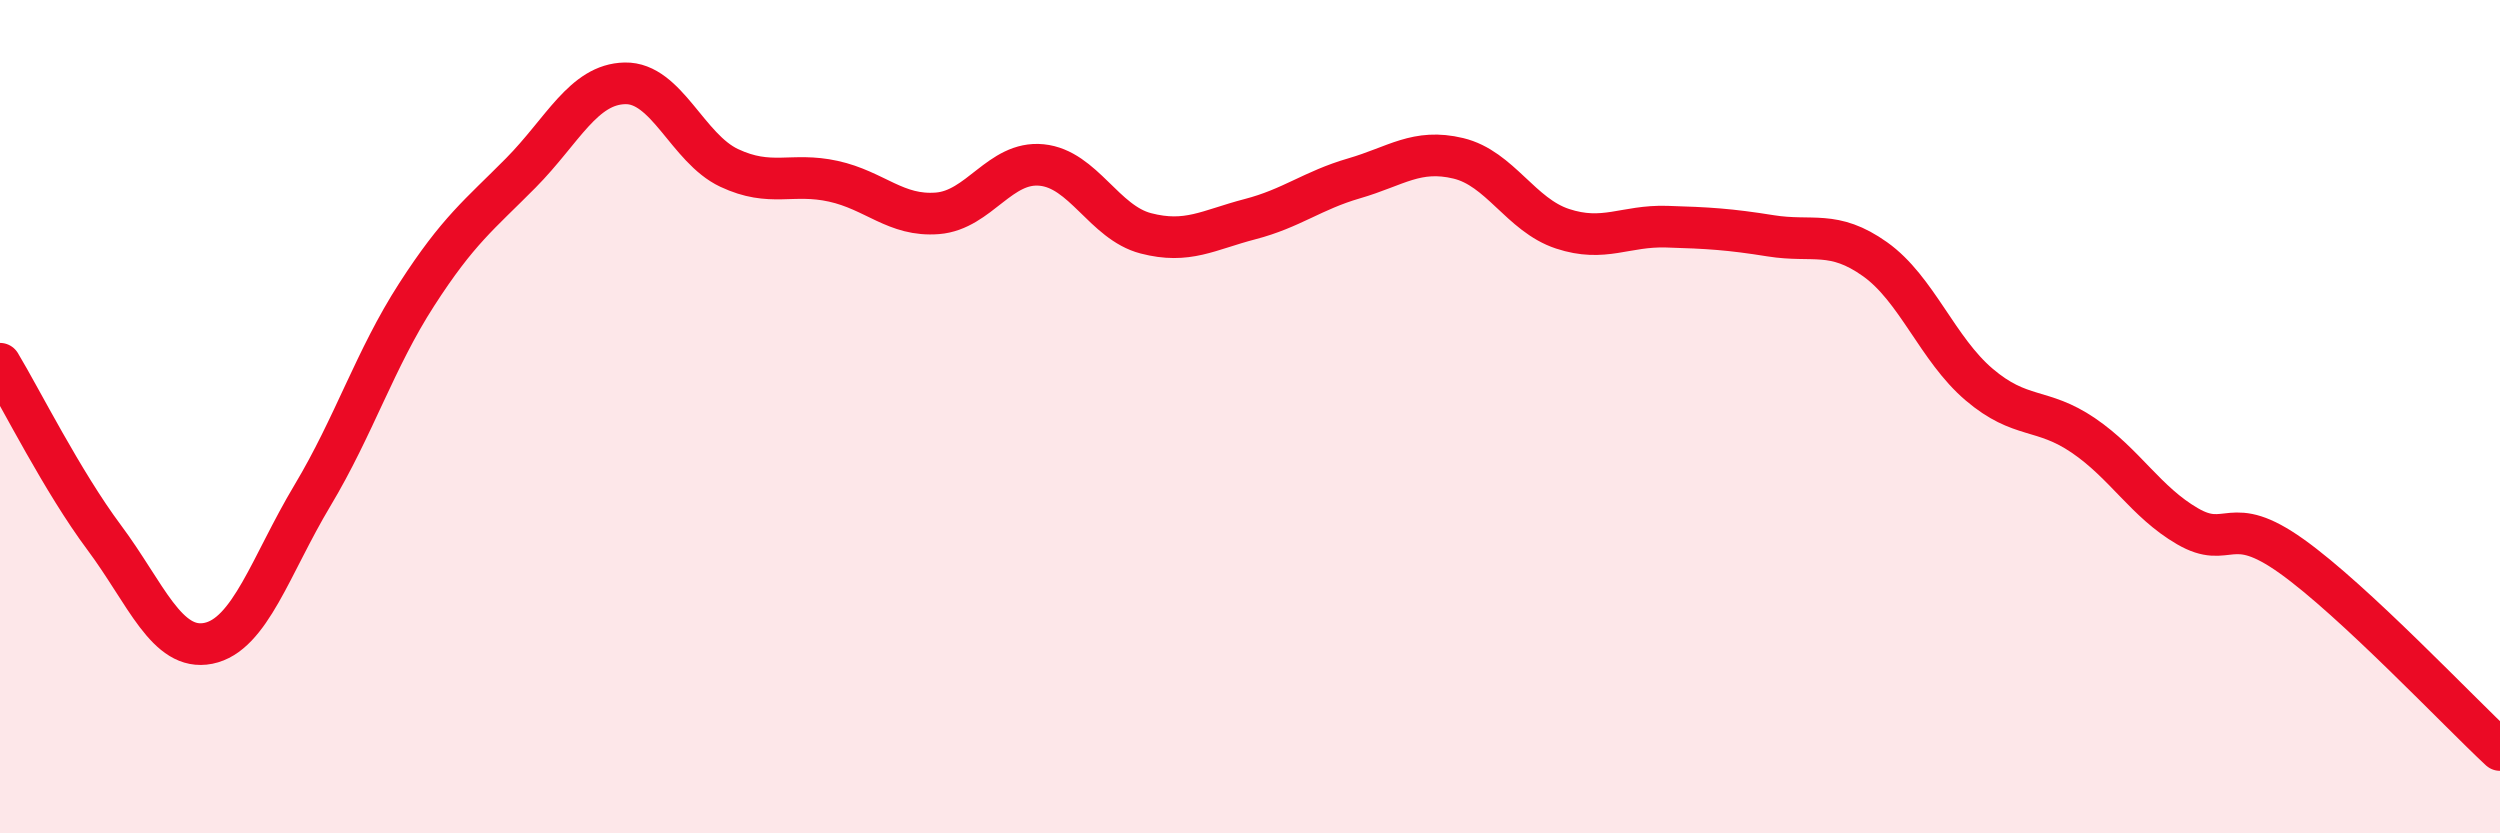
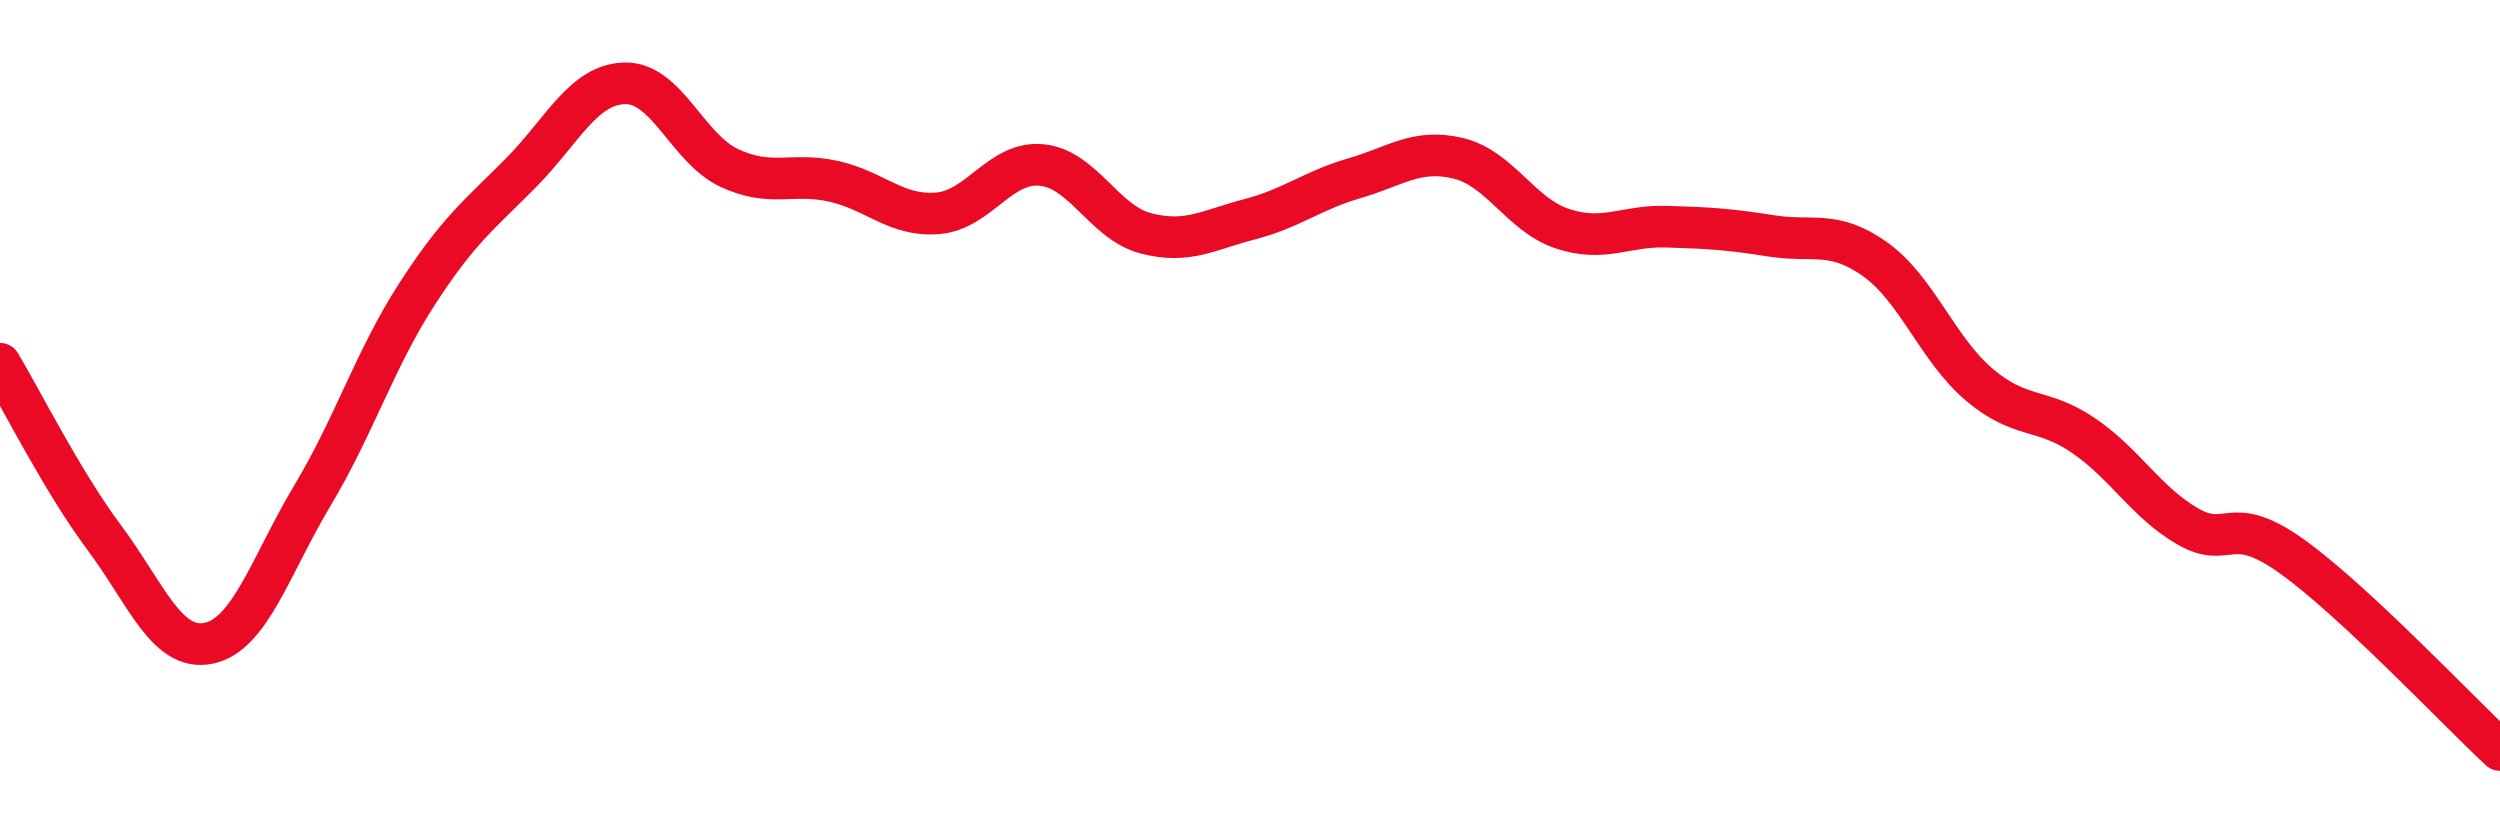
<svg xmlns="http://www.w3.org/2000/svg" width="60" height="20" viewBox="0 0 60 20">
-   <path d="M 0,8.73 C 0.5,9.56 1.5,11.56 2.5,12.9 C 3.5,14.24 4,15.64 5,15.44 C 6,15.24 6.5,13.56 7.5,11.89 C 8.5,10.22 9,8.62 10,7.07 C 11,5.52 11.5,5.16 12.5,4.15 C 13.5,3.14 14,2.02 15,2 C 16,1.98 16.5,3.56 17.5,4.03 C 18.5,4.5 19,4.13 20,4.35 C 21,4.57 21.5,5.2 22.5,5.12 C 23.5,5.04 24,3.86 25,3.96 C 26,4.06 26.5,5.34 27.5,5.6 C 28.5,5.86 29,5.52 30,5.26 C 31,5 31.5,4.57 32.5,4.28 C 33.5,3.99 34,3.56 35,3.8 C 36,4.04 36.5,5.16 37.5,5.49 C 38.5,5.82 39,5.41 40,5.44 C 41,5.47 41.5,5.5 42.5,5.66 C 43.5,5.82 44,5.51 45,6.22 C 46,6.93 46.5,8.38 47.5,9.23 C 48.5,10.08 49,9.77 50,10.45 C 51,11.13 51.5,12.05 52.5,12.63 C 53.5,13.21 53.5,12.28 55,13.35 C 56.5,14.42 59,17.07 60,18L60 20L0 20Z" fill="#EB0A25" opacity="0.1" stroke-linecap="round" stroke-linejoin="round" />
  <path d="M 0,8.73 C 0.5,9.56 1.5,11.56 2.5,12.9 C 3.5,14.24 4,15.64 5,15.44 C 6,15.24 6.5,13.56 7.5,11.89 C 8.5,10.22 9,8.62 10,7.07 C 11,5.52 11.5,5.16 12.5,4.15 C 13.5,3.14 14,2.02 15,2 C 16,1.98 16.5,3.56 17.5,4.03 C 18.5,4.5 19,4.13 20,4.35 C 21,4.57 21.5,5.2 22.5,5.12 C 23.5,5.04 24,3.86 25,3.96 C 26,4.06 26.5,5.34 27.5,5.6 C 28.5,5.86 29,5.52 30,5.26 C 31,5 31.5,4.57 32.5,4.28 C 33.5,3.99 34,3.56 35,3.8 C 36,4.04 36.5,5.16 37.5,5.49 C 38.5,5.82 39,5.41 40,5.44 C 41,5.47 41.5,5.5 42.5,5.66 C 43.5,5.82 44,5.51 45,6.22 C 46,6.93 46.5,8.38 47.5,9.23 C 48.5,10.08 49,9.77 50,10.45 C 51,11.13 51.5,12.05 52.5,12.63 C 53.5,13.21 53.5,12.28 55,13.35 C 56.5,14.42 59,17.07 60,18" stroke="#EB0A25" stroke-width="1" fill="none" stroke-linecap="round" stroke-linejoin="round" />
</svg>